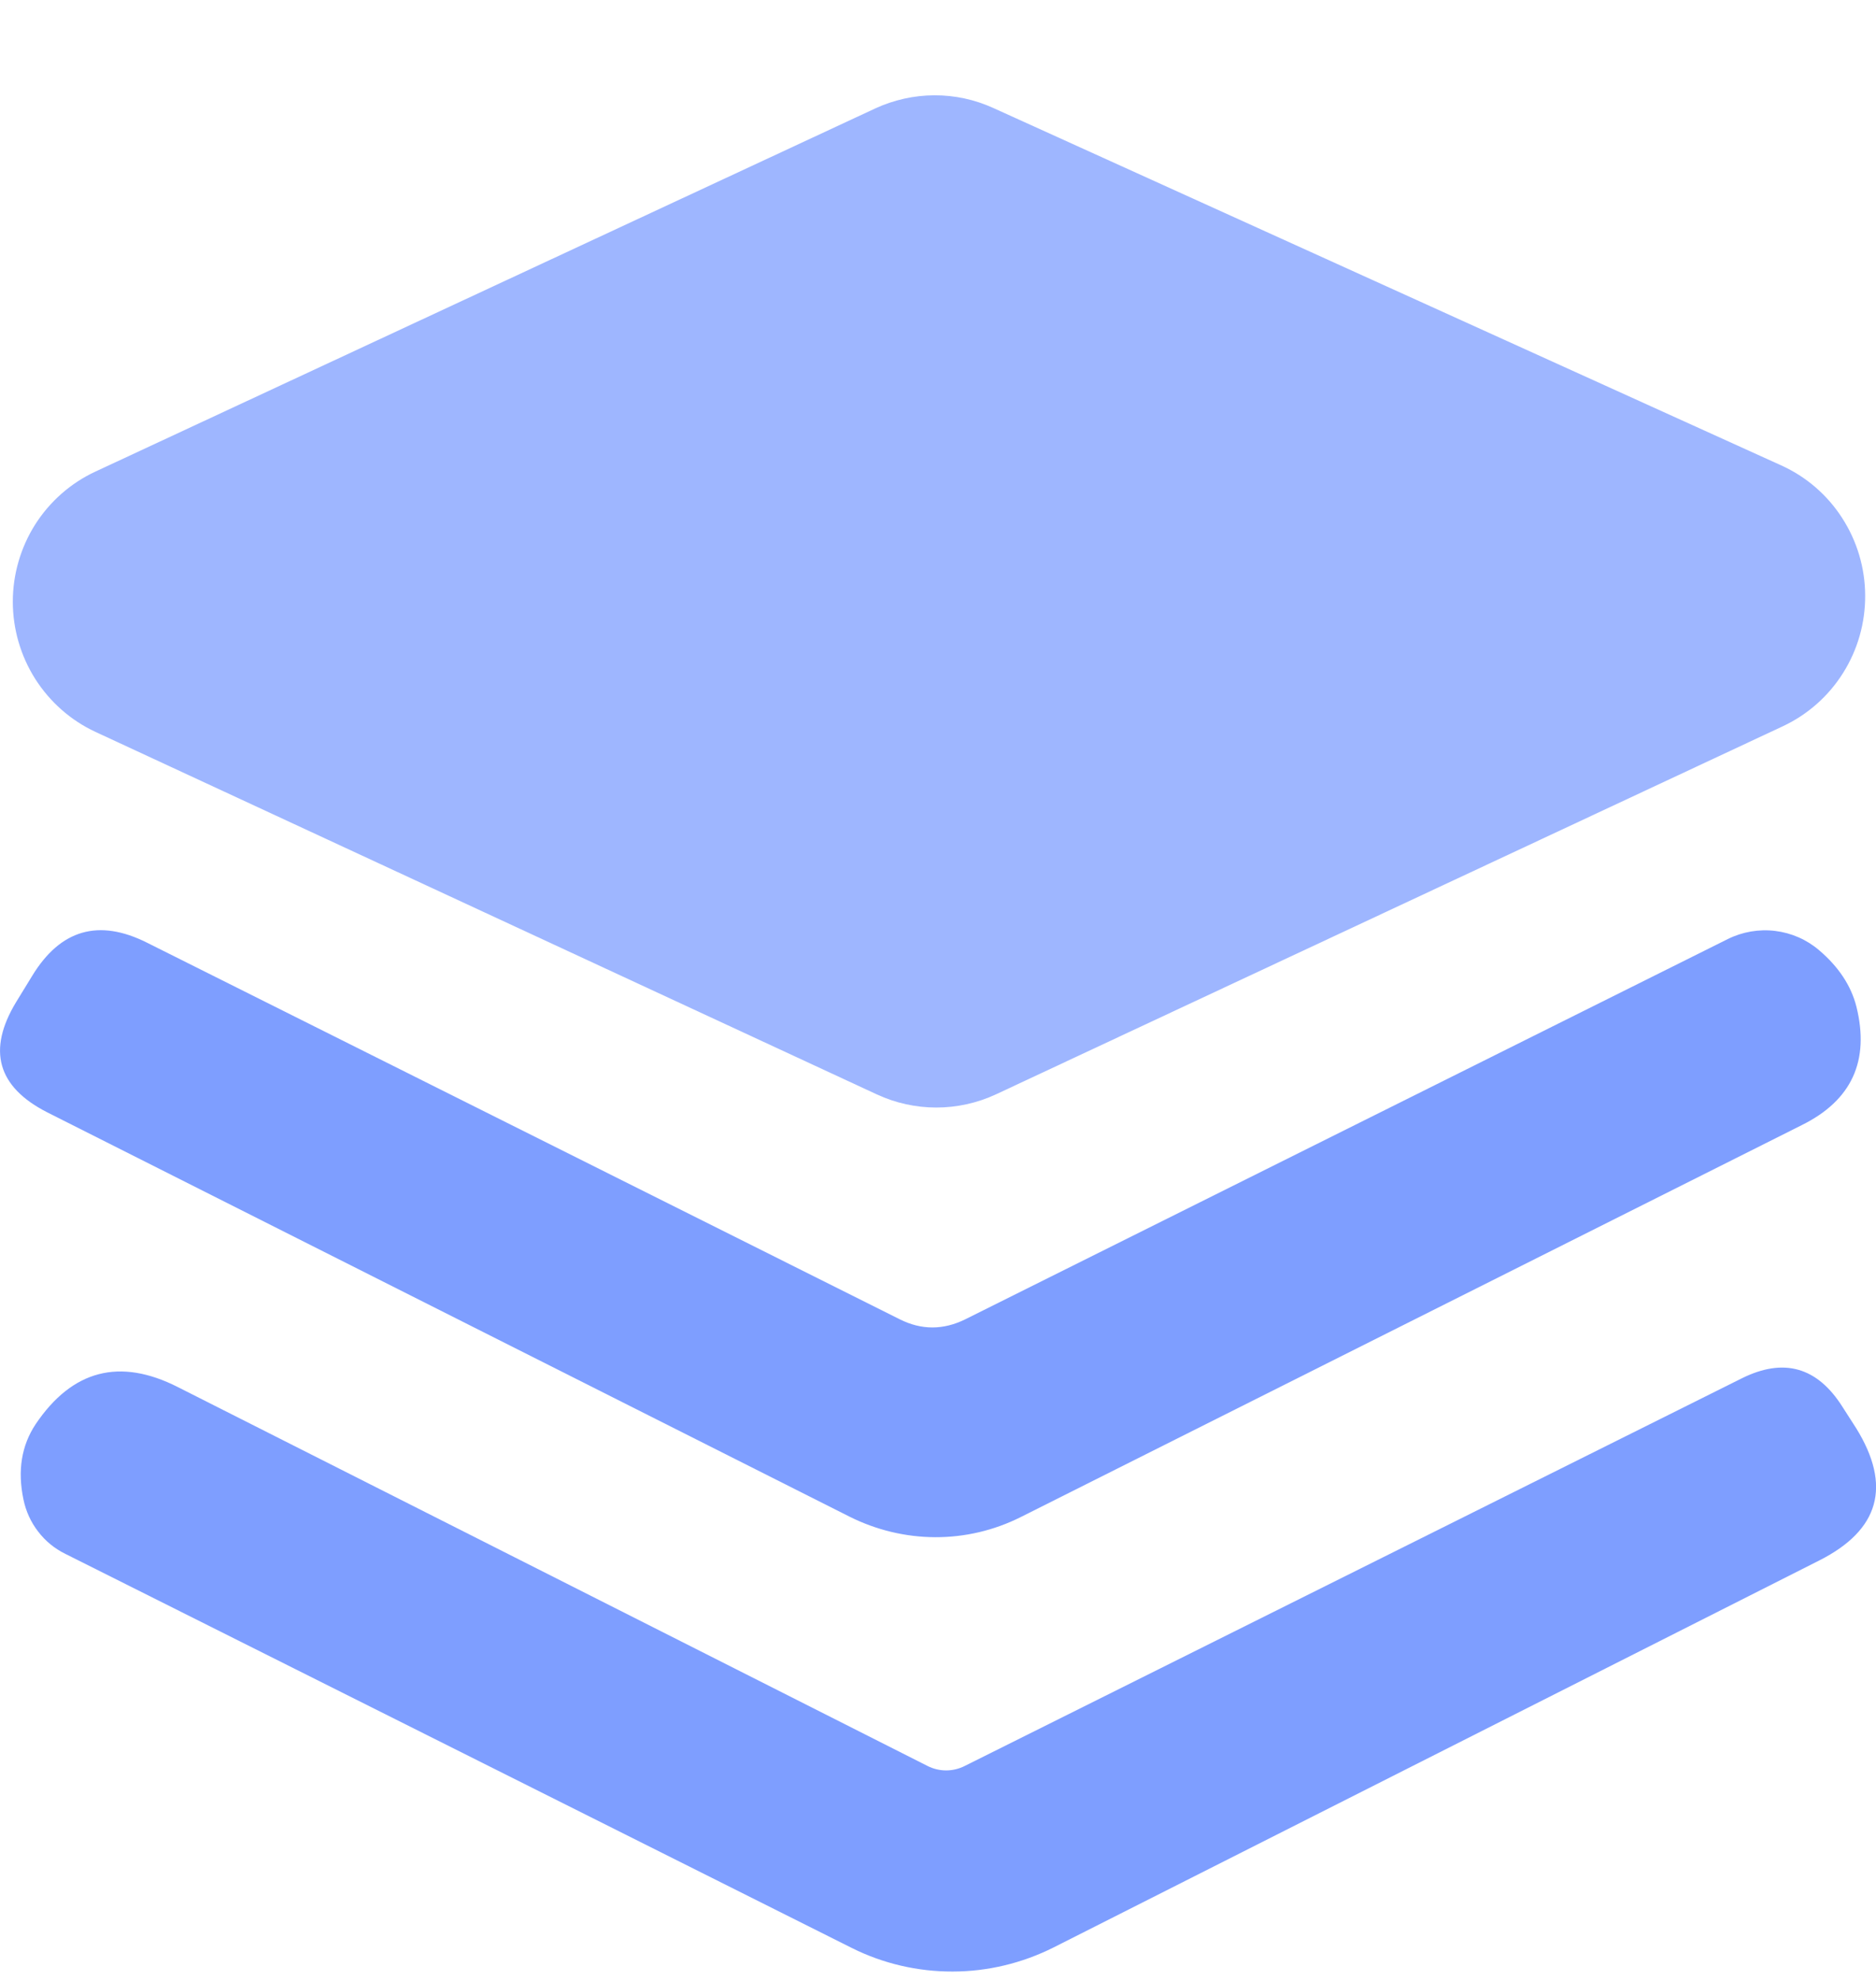
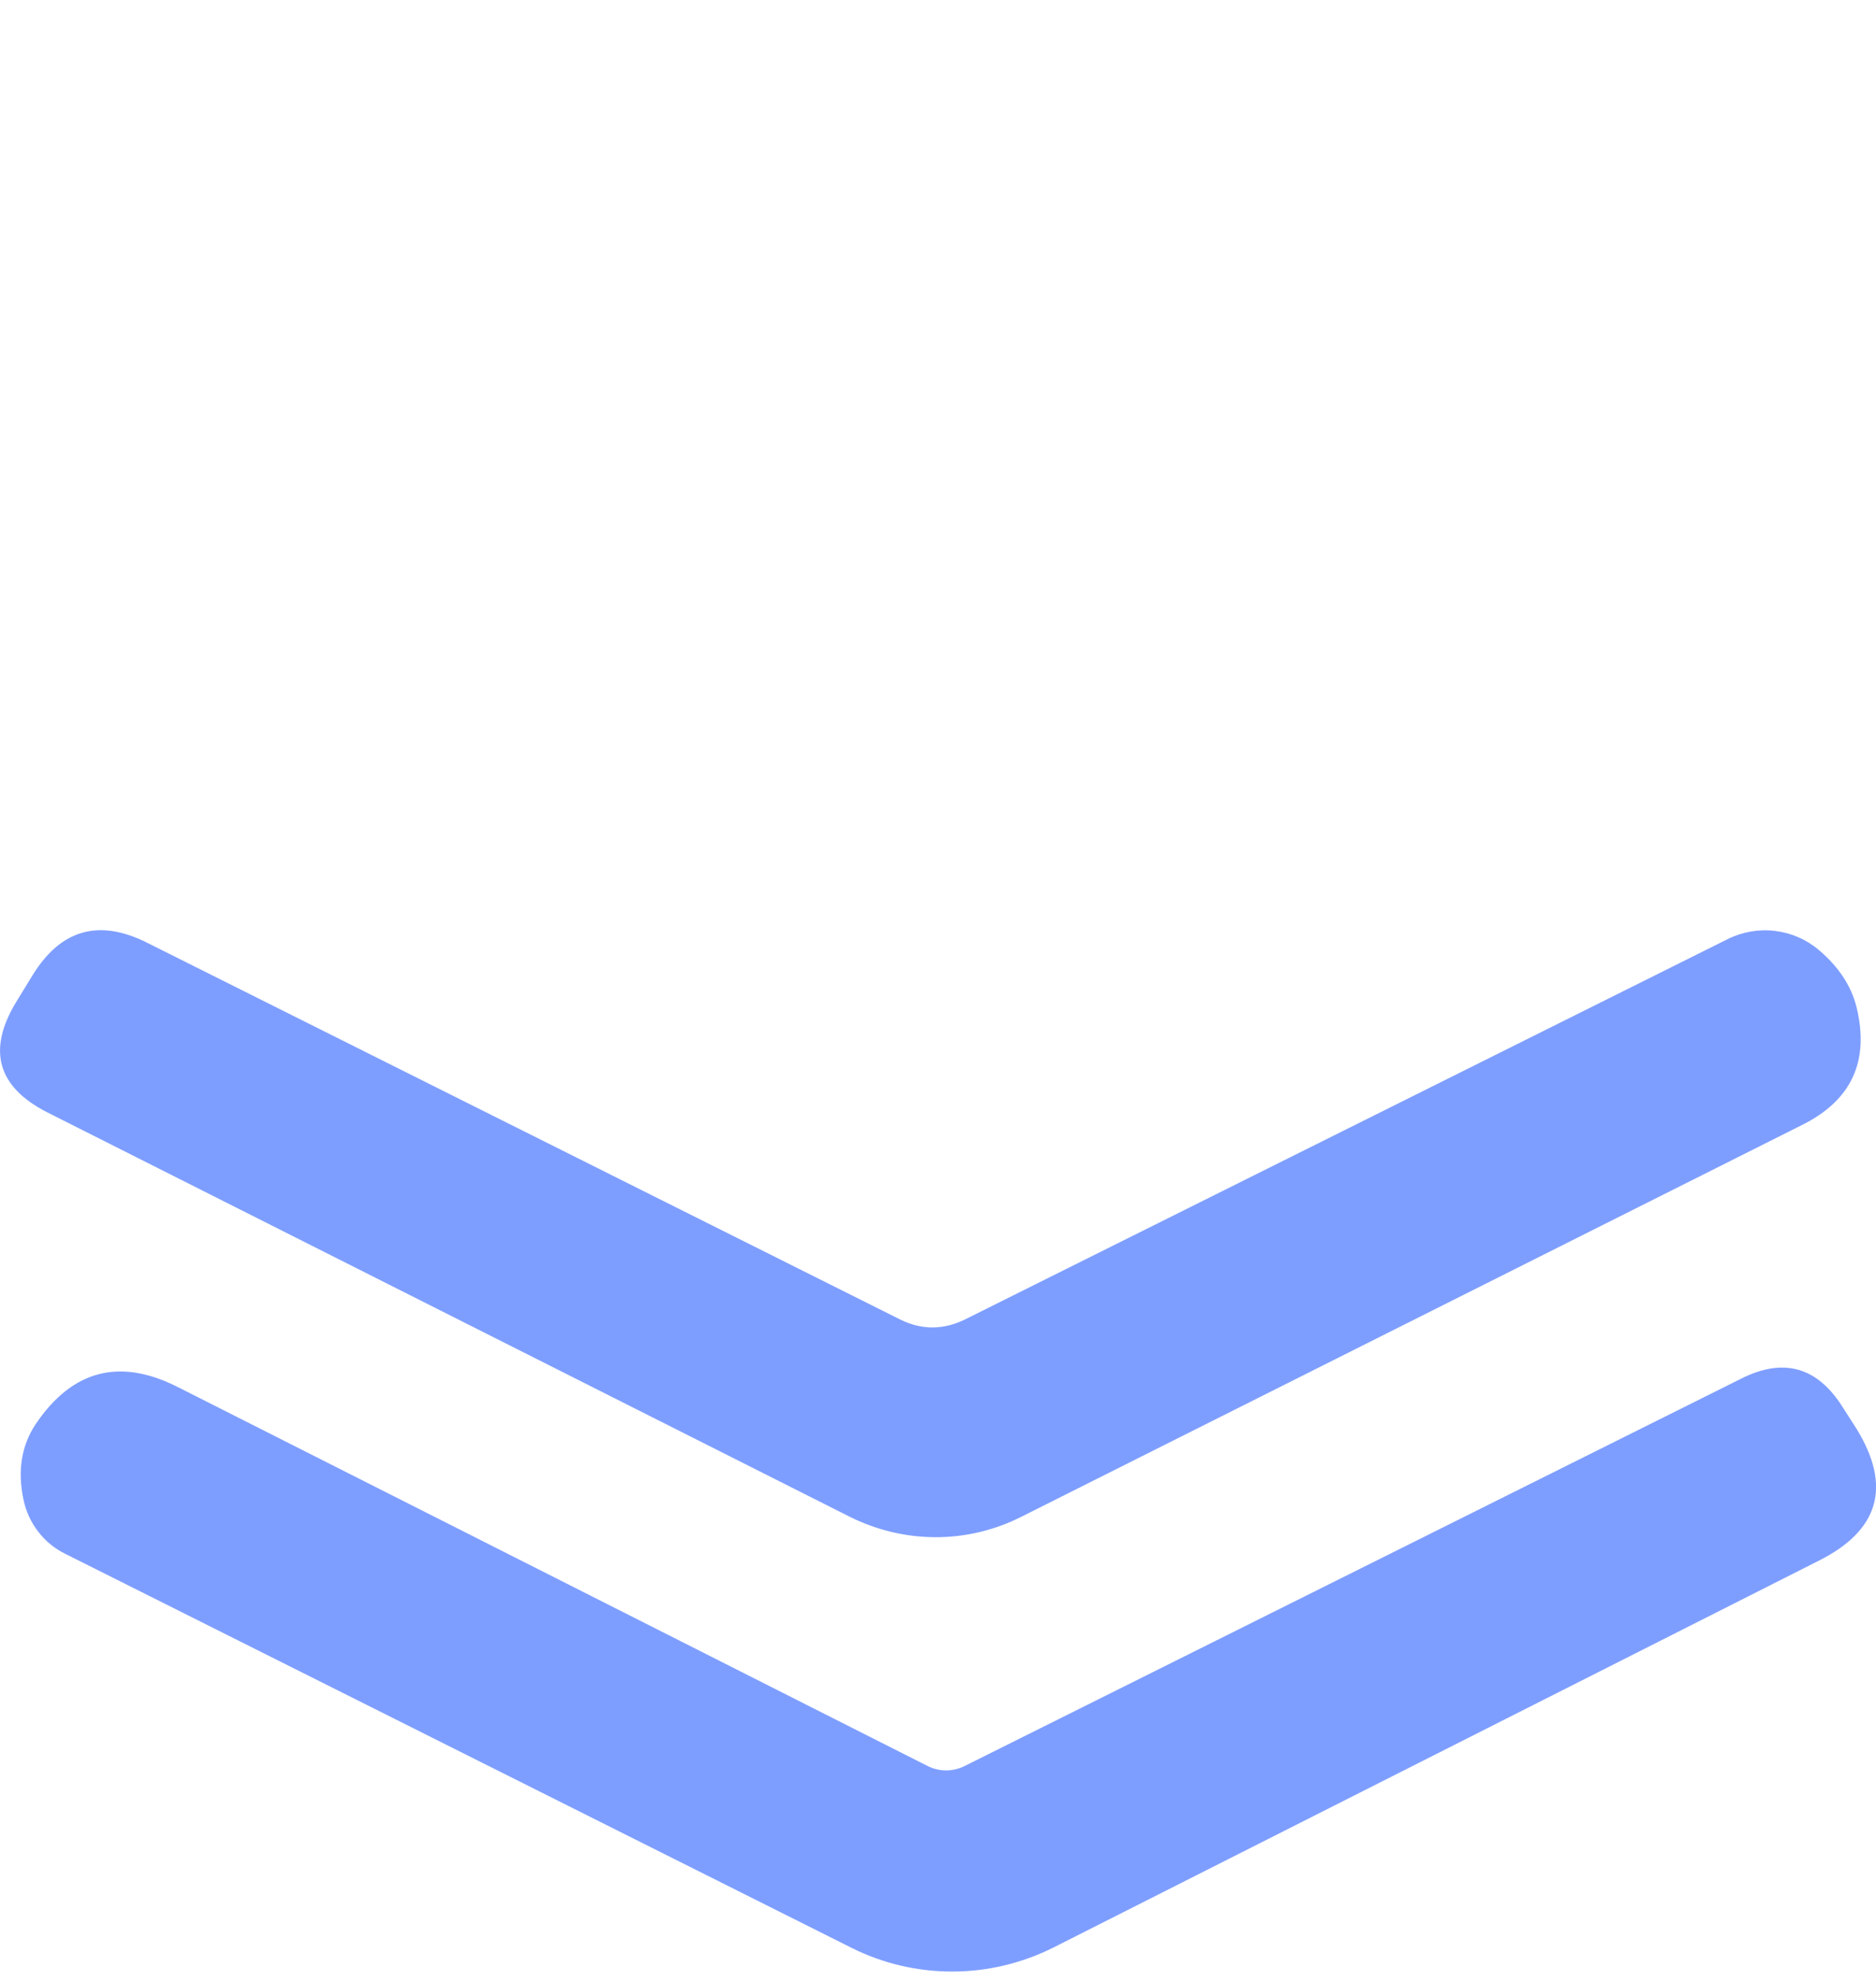
<svg xmlns="http://www.w3.org/2000/svg" width="18" height="19" viewBox="0 0 18 19" fill="none">
-   <path d="M9.531 1.036L17.091 4.464C17.33 4.572 17.533 4.747 17.675 4.968C17.818 5.189 17.895 5.447 17.896 5.71C17.898 5.974 17.824 6.233 17.684 6.455C17.544 6.678 17.343 6.855 17.106 6.966L9.555 10.497C9.376 10.58 9.181 10.623 8.984 10.623C8.787 10.623 8.592 10.58 8.413 10.497L0.916 7.02C0.679 6.91 0.479 6.733 0.338 6.512C0.198 6.291 0.123 6.034 0.123 5.771C0.123 5.509 0.198 5.251 0.338 5.03C0.479 4.809 0.679 4.633 0.916 4.523L8.398 1.04C8.576 0.958 8.769 0.915 8.964 0.914C9.16 0.913 9.353 0.955 9.531 1.036Z" fill="#9EB6FF" />
  <path d="M9.26 12.655L16.578 9.007C16.719 8.937 16.877 8.91 17.033 8.929C17.188 8.948 17.335 9.012 17.454 9.114C17.641 9.273 17.761 9.454 17.812 9.655C17.941 10.175 17.767 10.554 17.289 10.791L9.792 14.552C9.538 14.679 9.258 14.745 8.973 14.744C8.688 14.743 8.407 14.675 8.151 14.547L0.455 10.67C-0.025 10.426 -0.125 10.073 0.155 9.611L0.31 9.358C0.581 8.915 0.947 8.81 1.409 9.041L8.635 12.655C8.842 12.758 9.05 12.758 9.26 12.655Z" fill="#7E9EFF" />
  <path d="M9.257 16.938L16.711 13.221C17.114 13.02 17.437 13.111 17.679 13.495L17.81 13.699C18.152 14.252 18.034 14.675 17.456 14.967L10.109 18.679C9.808 18.83 9.476 18.91 9.14 18.91C8.805 18.911 8.473 18.834 8.173 18.684L0.627 14.904C0.525 14.854 0.435 14.781 0.366 14.69C0.296 14.6 0.248 14.494 0.225 14.382C0.167 14.106 0.206 13.865 0.342 13.66C0.693 13.14 1.148 13.021 1.706 13.304L8.899 16.938C8.954 16.966 9.016 16.981 9.078 16.981C9.14 16.981 9.202 16.966 9.257 16.938Z" fill="#7E9EFF" />
</svg>